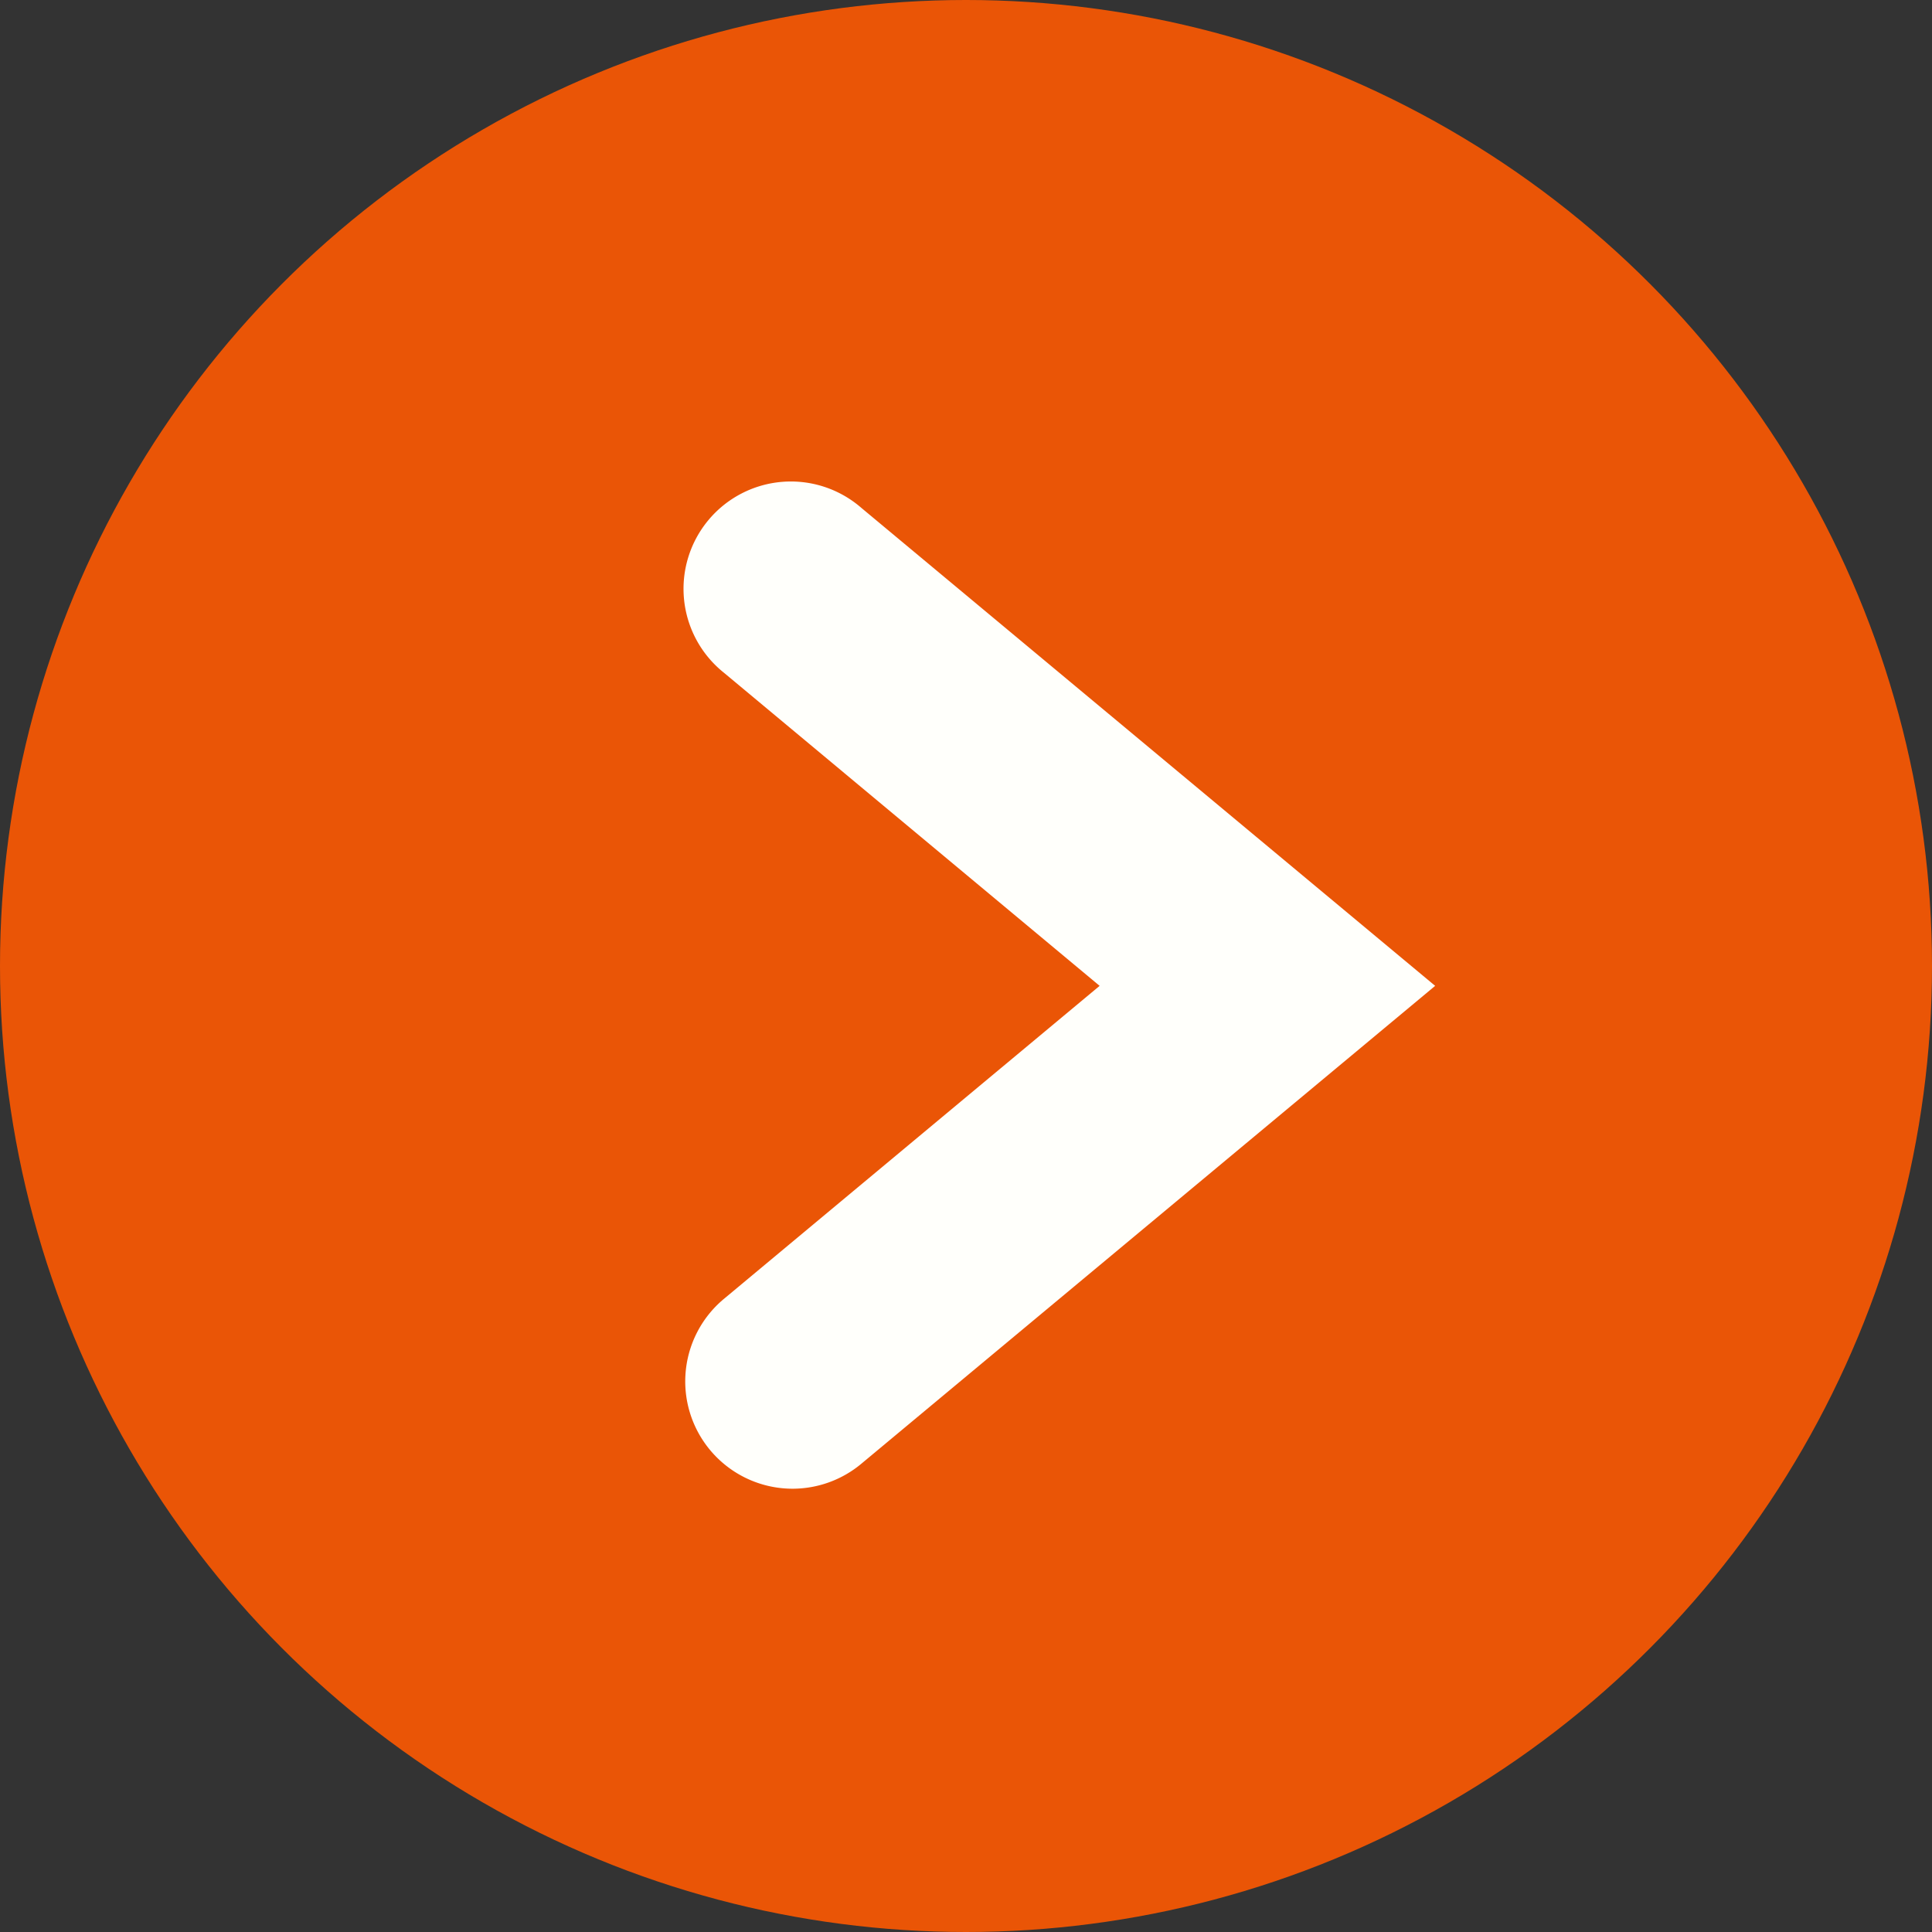
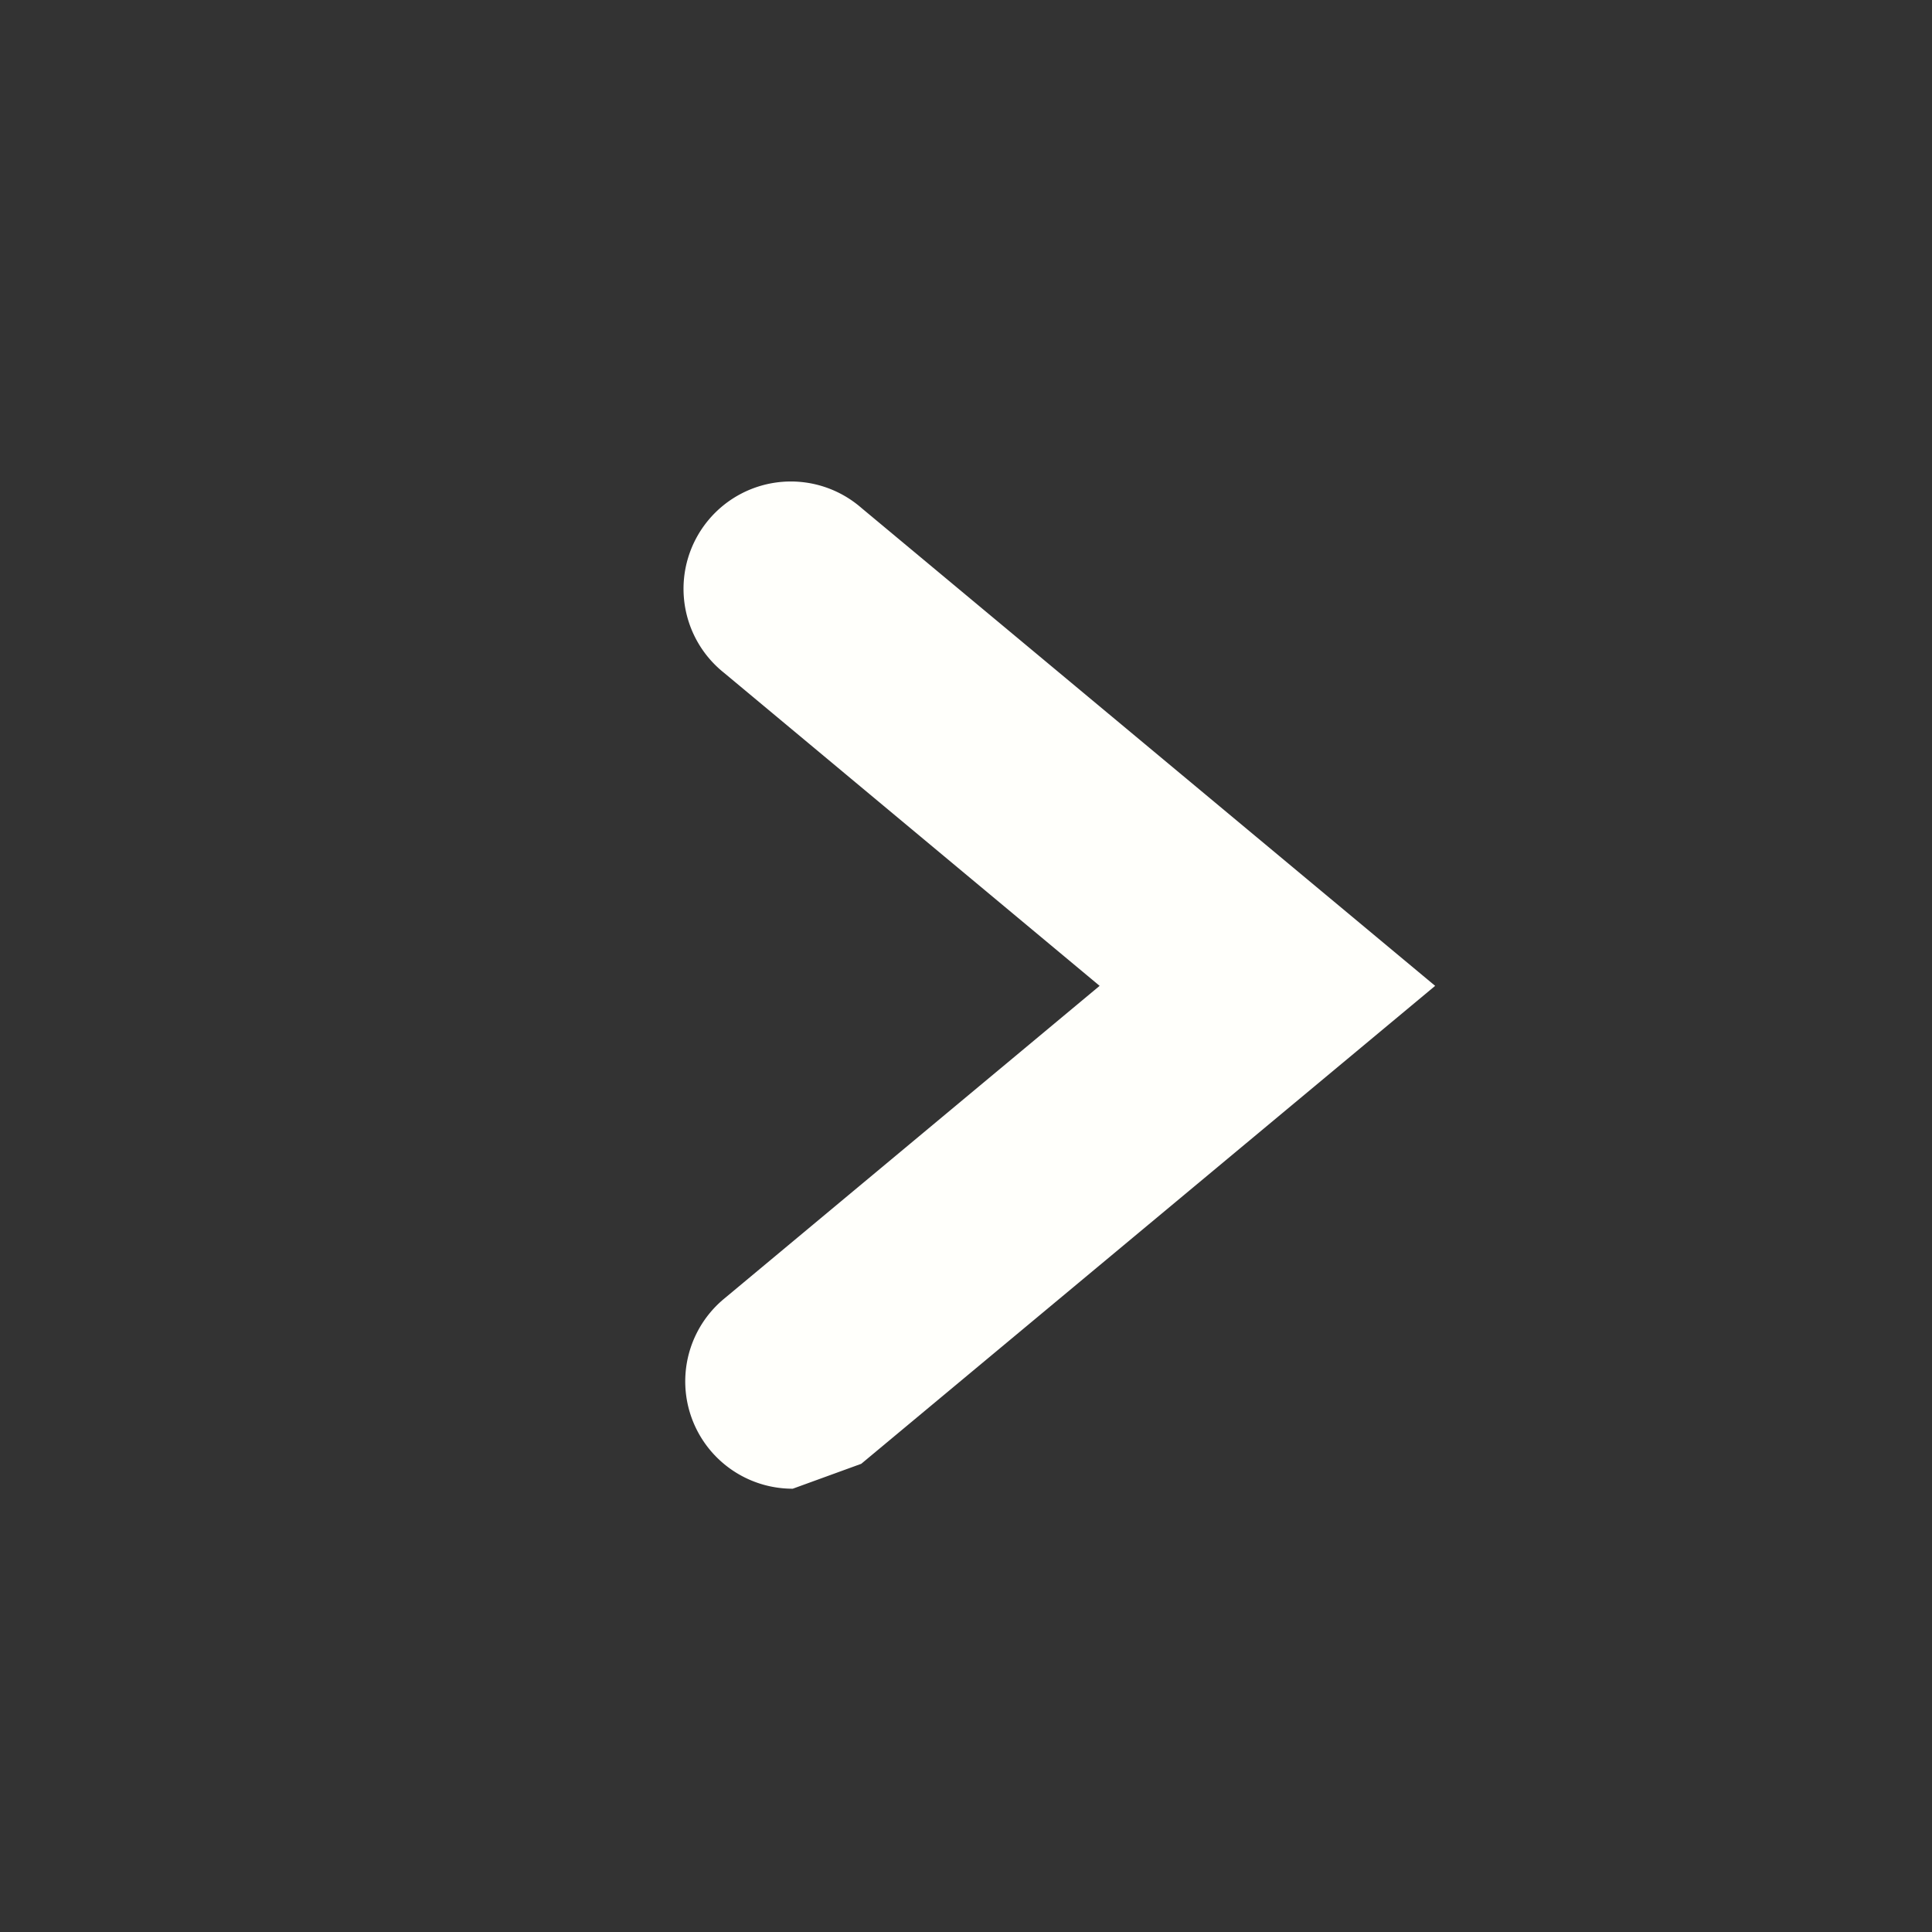
<svg xmlns="http://www.w3.org/2000/svg" width="18" height="18" viewBox="0 0 18 18">
  <rect x="0" y="0" width="18" height="18" fill="#333333" stroke="none" />
  <g transform="translate(-1150 -2590)">
-     <circle cx="9" cy="9" r="9" transform="translate(1150 2590)" fill="#ea5506" />
-     <path d="M13204.859,11981.006a1,1,0,0,1-.641-1.769l3.5-2.916-3.5-2.917a1,1,0,1,1,1.279-1.537l5.347,4.454-5.347,4.453A1,1,0,0,1,13204.859,11981.006Z" transform="translate(-12047.473 -9377.136)" fill="#fffffb" />
+     <path d="M13204.859,11981.006a1,1,0,0,1-.641-1.769l3.5-2.916-3.5-2.917a1,1,0,1,1,1.279-1.537l5.347,4.454-5.347,4.453Z" transform="translate(-12047.473 -9377.136)" fill="#fffffb" />
  </g>
</svg>